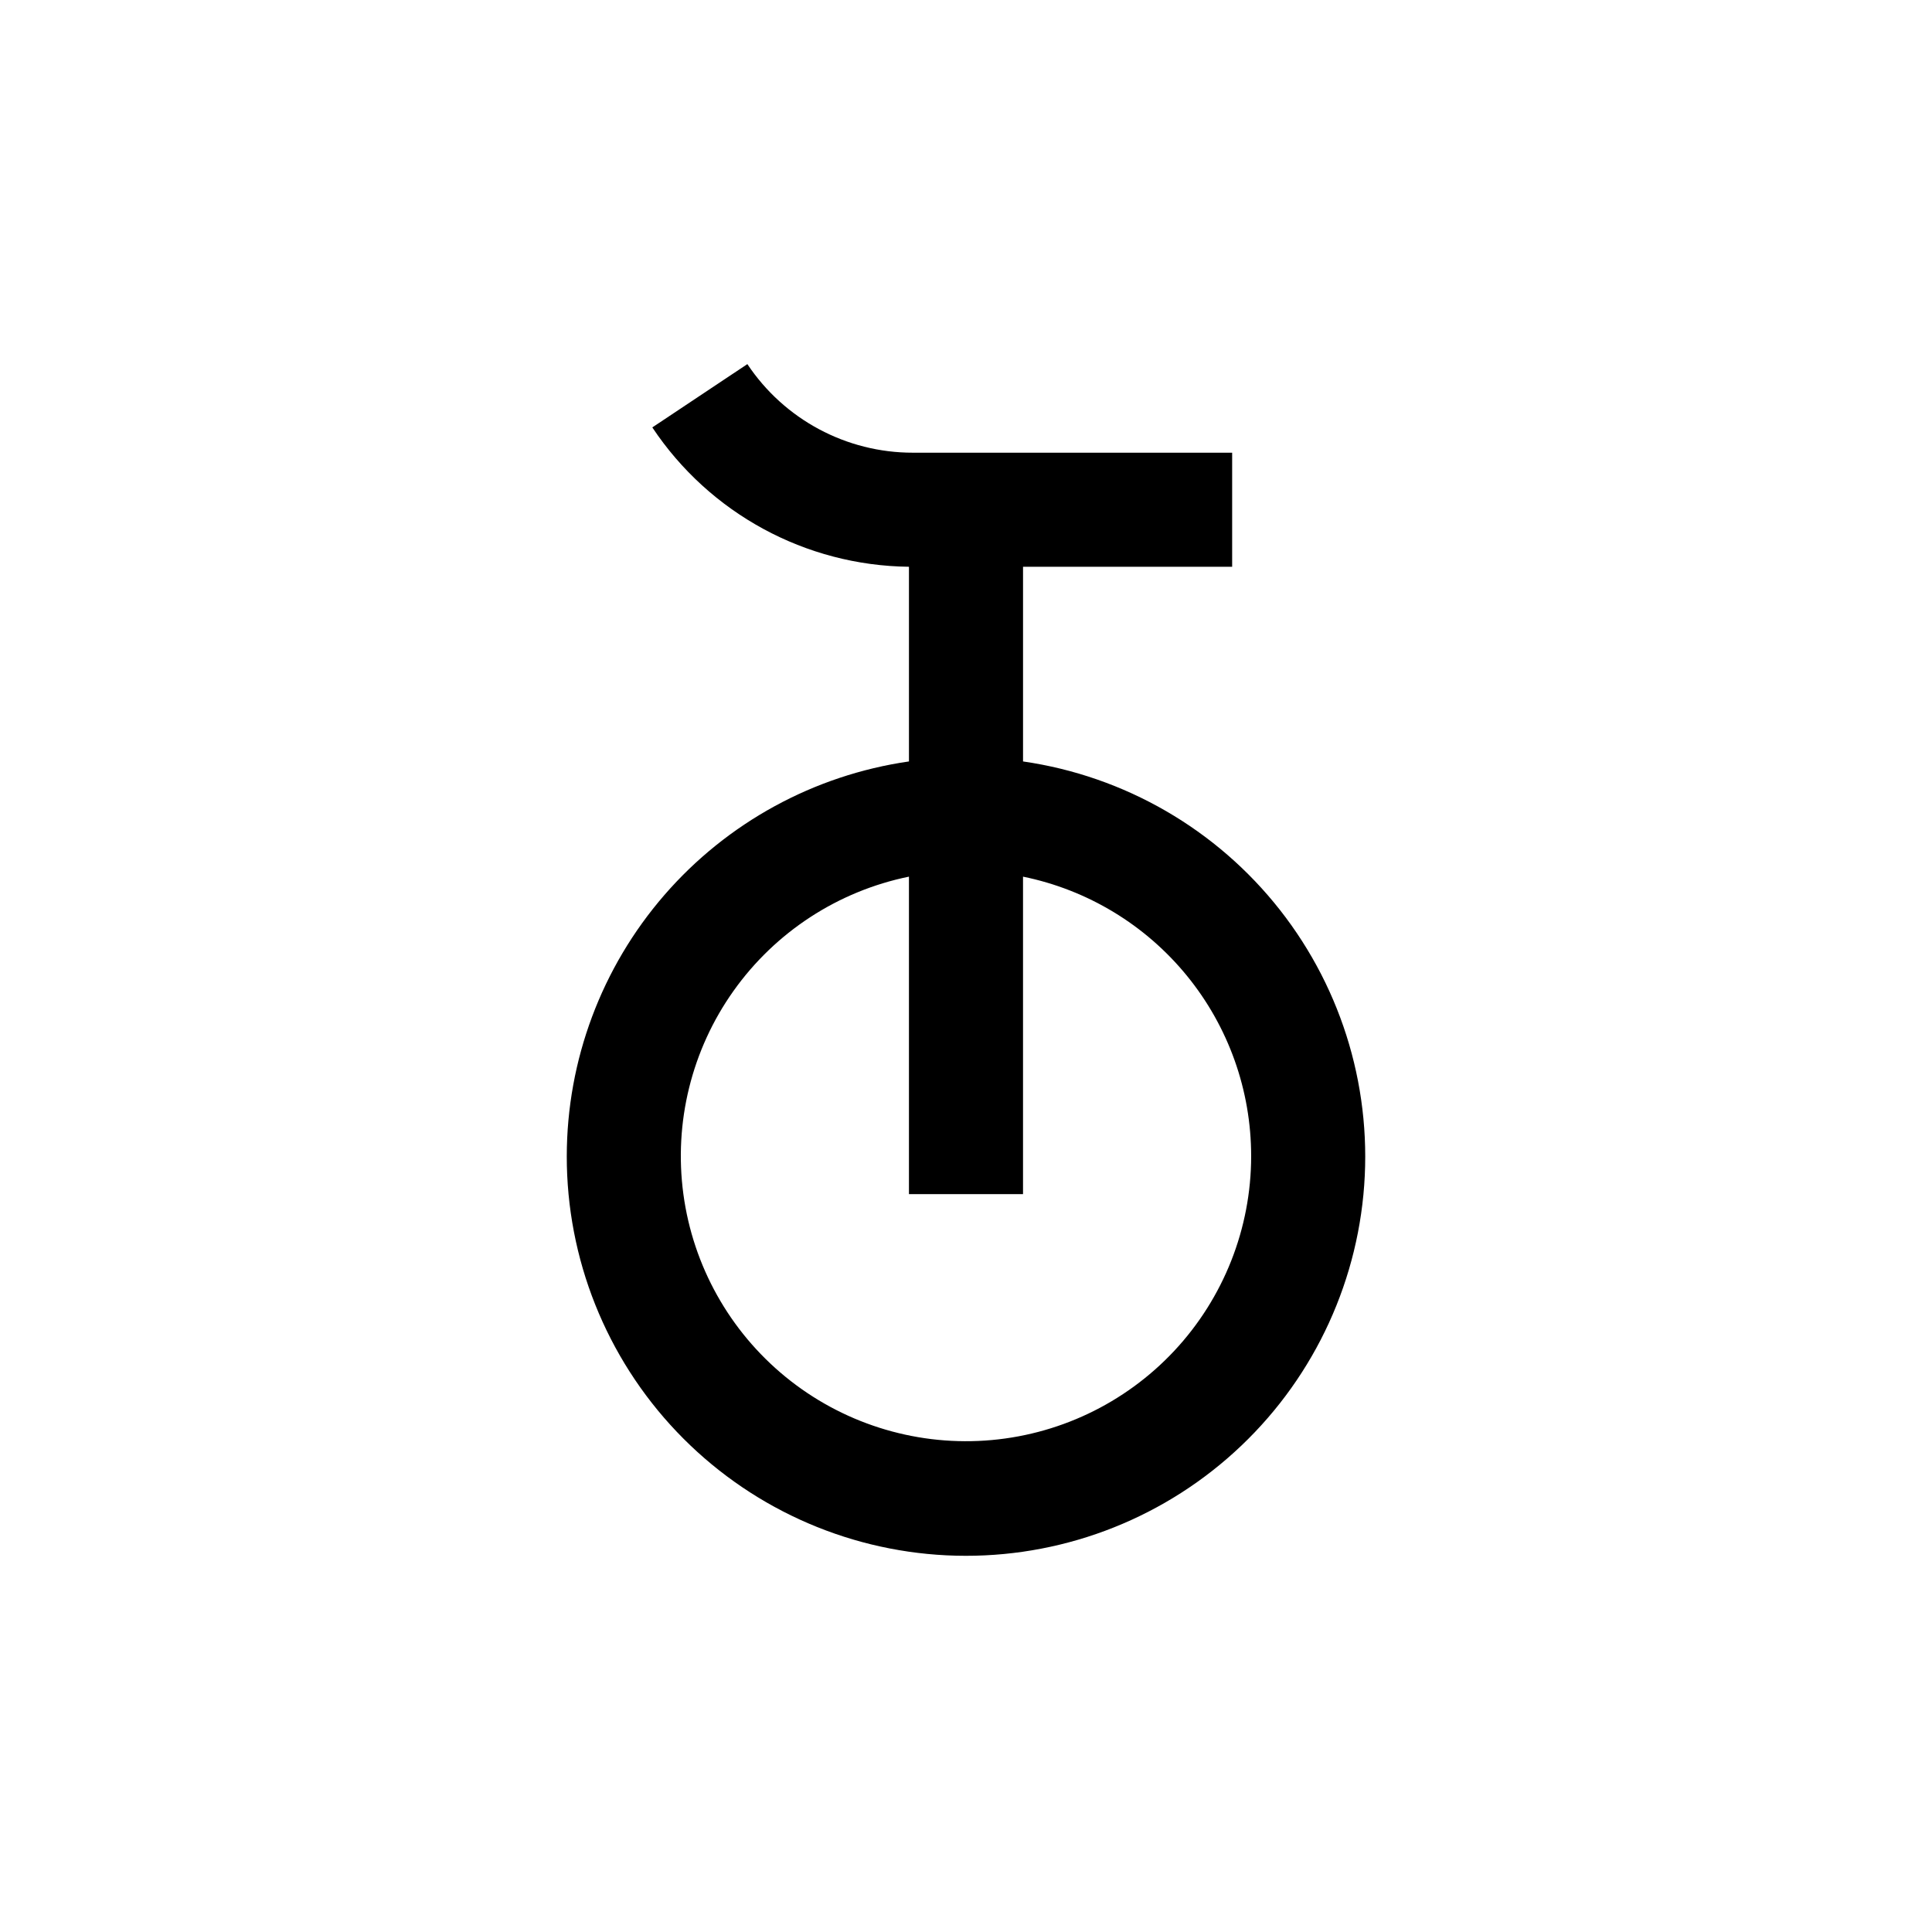
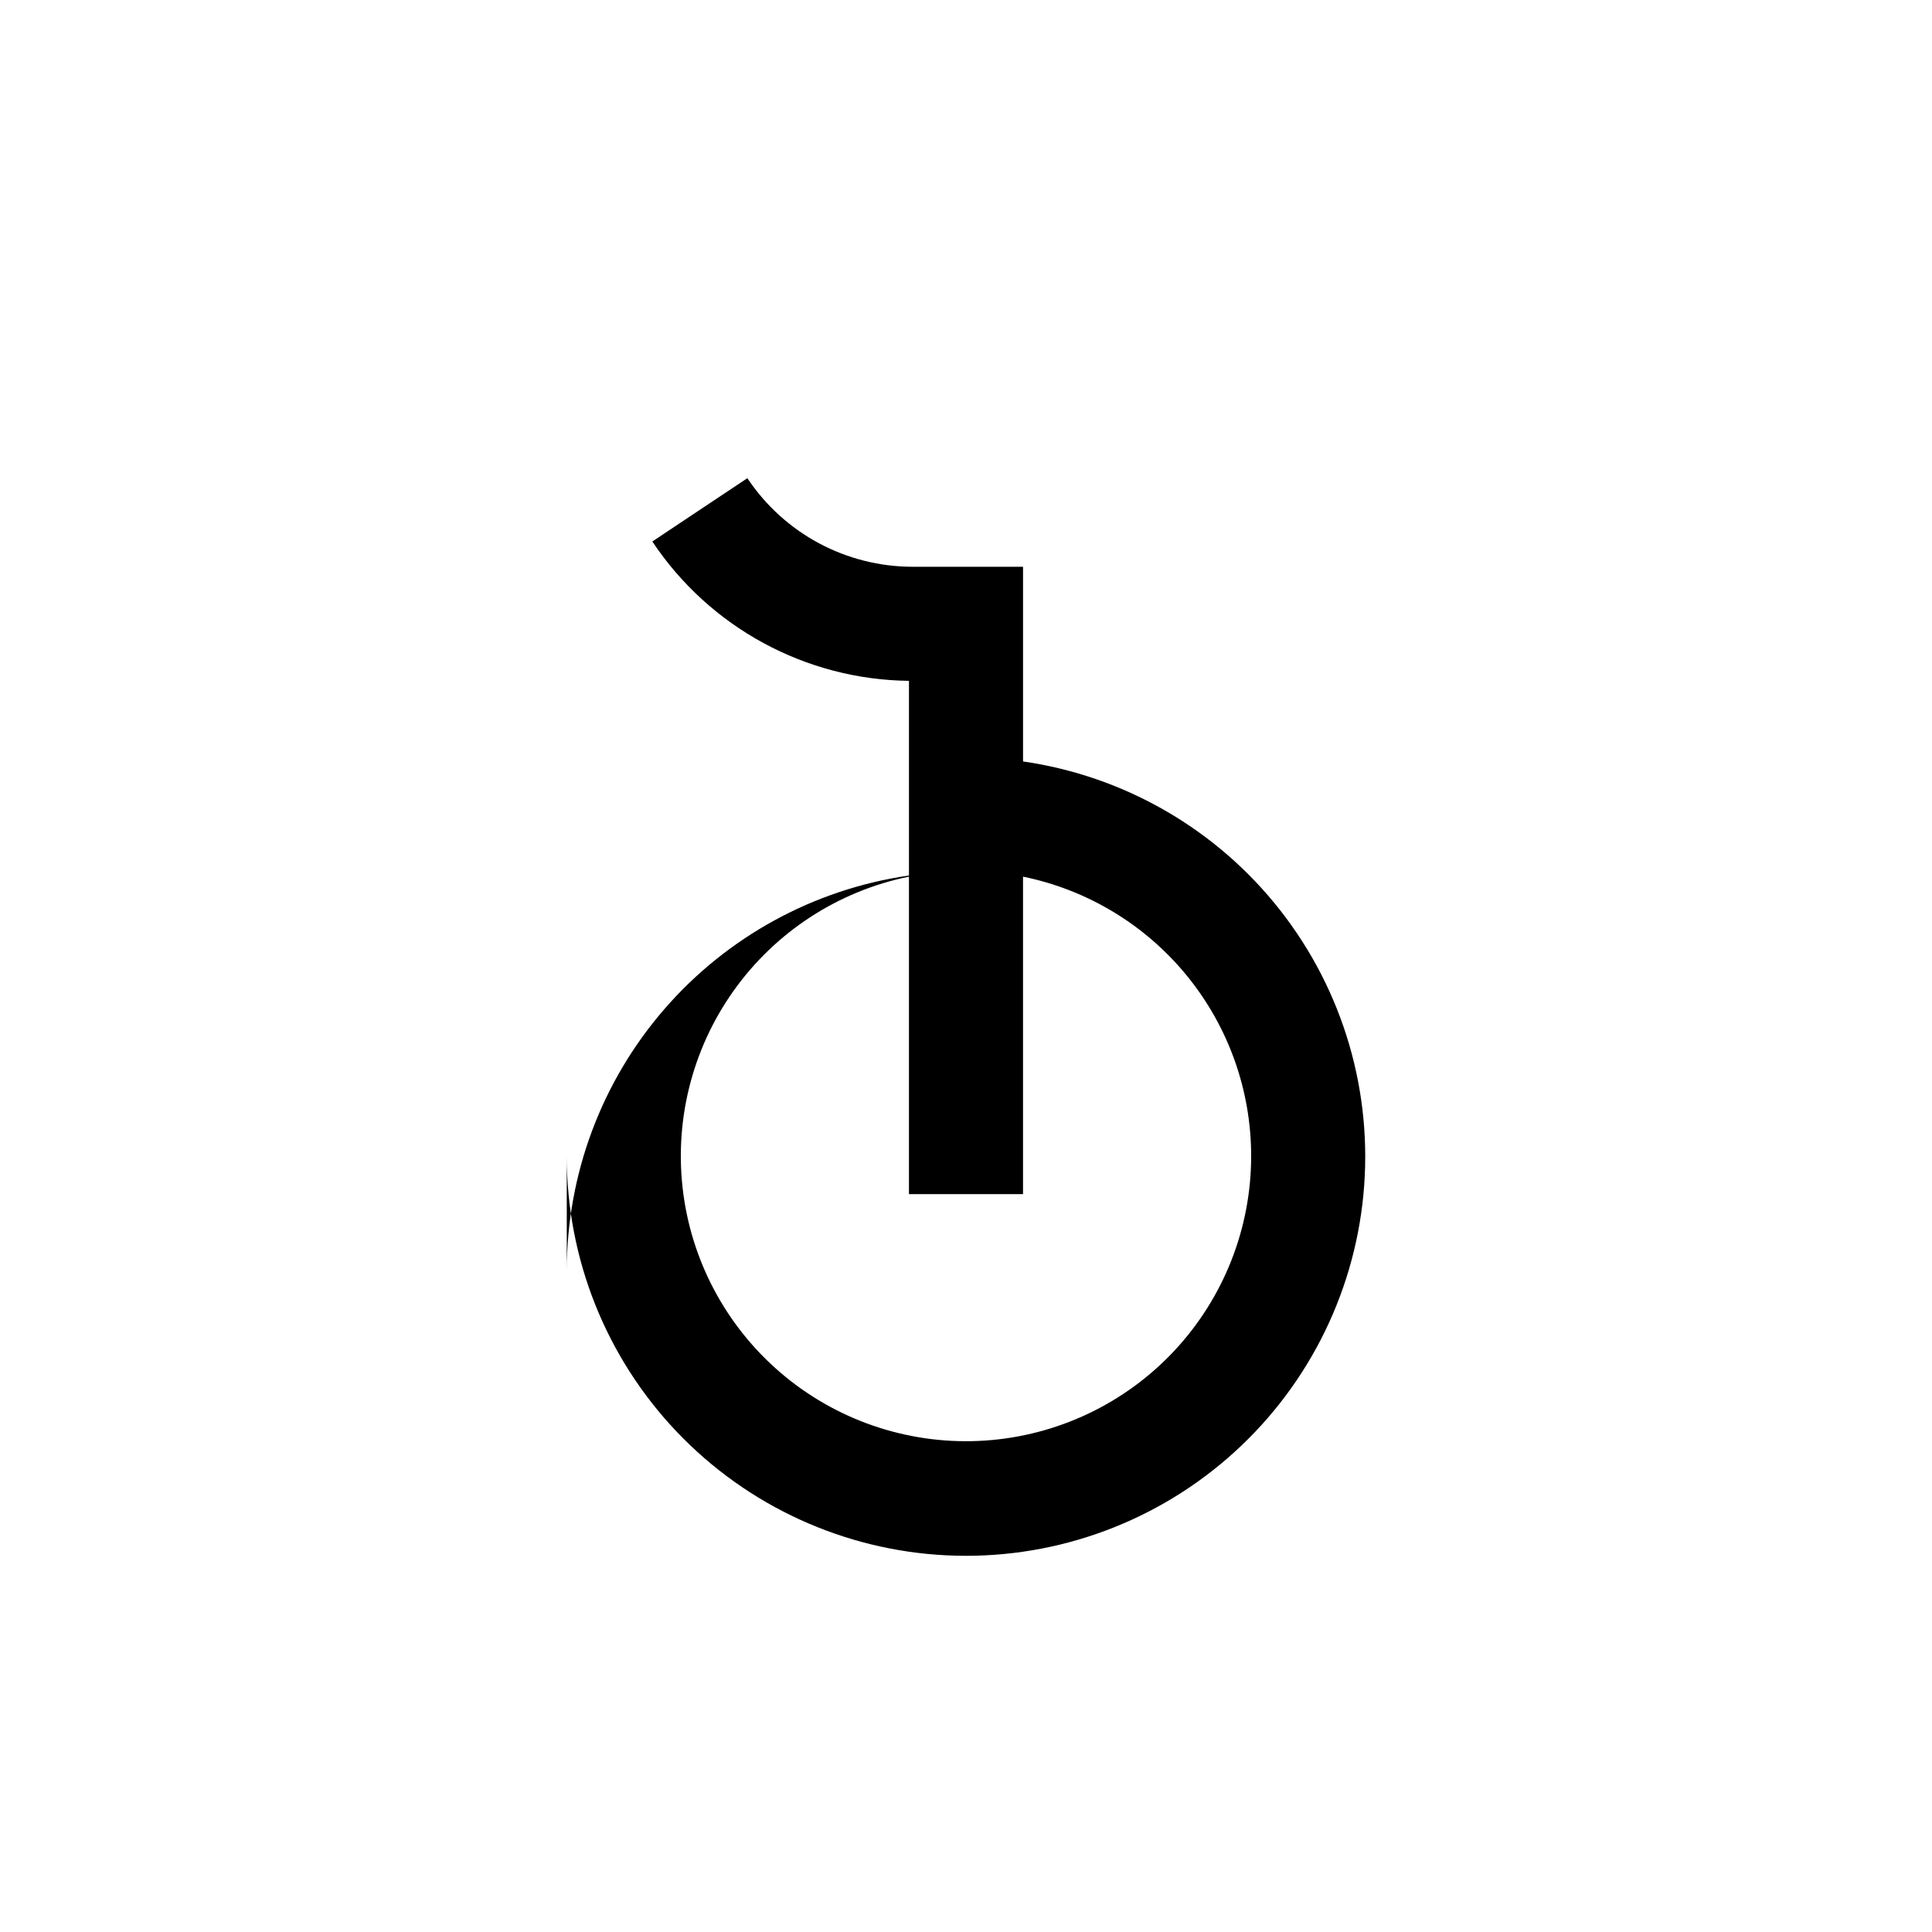
<svg xmlns="http://www.w3.org/2000/svg" fill="#000000" width="800px" height="800px" version="1.1" viewBox="144 144 512 512">
-   <path d="m294.2 450.38c-0.031 27.191 10.406 53.352 29.148 73.055 18.746 19.699 44.355 31.426 71.516 32.746 27.16 1.32 53.785-7.867 74.352-25.66 20.566-17.789 33.492-42.812 36.098-69.879s-5.312-54.098-22.105-75.484c-16.797-21.387-41.18-35.484-68.094-39.367v-51.59h55.418v-30.23h-84.59c-17.637 0.02-34.109-8.793-43.883-23.477l-25.191 16.777h0.004c15.172 22.797 40.633 36.621 68.012 36.93v51.59c-25.156 3.633-48.168 16.199-64.82 35.406-16.652 19.203-25.836 43.766-25.863 69.184zm181.37 0c-0.004 19.164-7.289 37.613-20.379 51.609-13.094 13.996-31.012 22.496-50.133 23.777-19.125 1.281-38.02-4.746-52.863-16.867-14.844-12.125-24.527-29.434-27.09-48.426-2.562-18.992 2.184-38.25 13.285-53.871 11.098-15.625 27.715-26.449 46.492-30.281v84.137h30.23v-84.137c17.07 3.484 32.41 12.758 43.426 26.254 11.02 13.496 17.035 30.383 17.031 47.805z" />
+   <path d="m294.2 450.38c-0.031 27.191 10.406 53.352 29.148 73.055 18.746 19.699 44.355 31.426 71.516 32.746 27.16 1.32 53.785-7.867 74.352-25.66 20.566-17.789 33.492-42.812 36.098-69.879s-5.312-54.098-22.105-75.484c-16.797-21.387-41.18-35.484-68.094-39.367v-51.59h55.418h-84.59c-17.637 0.02-34.109-8.793-43.883-23.477l-25.191 16.777h0.004c15.172 22.797 40.633 36.621 68.012 36.93v51.59c-25.156 3.633-48.168 16.199-64.82 35.406-16.652 19.203-25.836 43.766-25.863 69.184zm181.37 0c-0.004 19.164-7.289 37.613-20.379 51.609-13.094 13.996-31.012 22.496-50.133 23.777-19.125 1.281-38.02-4.746-52.863-16.867-14.844-12.125-24.527-29.434-27.09-48.426-2.562-18.992 2.184-38.25 13.285-53.871 11.098-15.625 27.715-26.449 46.492-30.281v84.137h30.23v-84.137c17.07 3.484 32.41 12.758 43.426 26.254 11.02 13.496 17.035 30.383 17.031 47.805z" />
</svg>